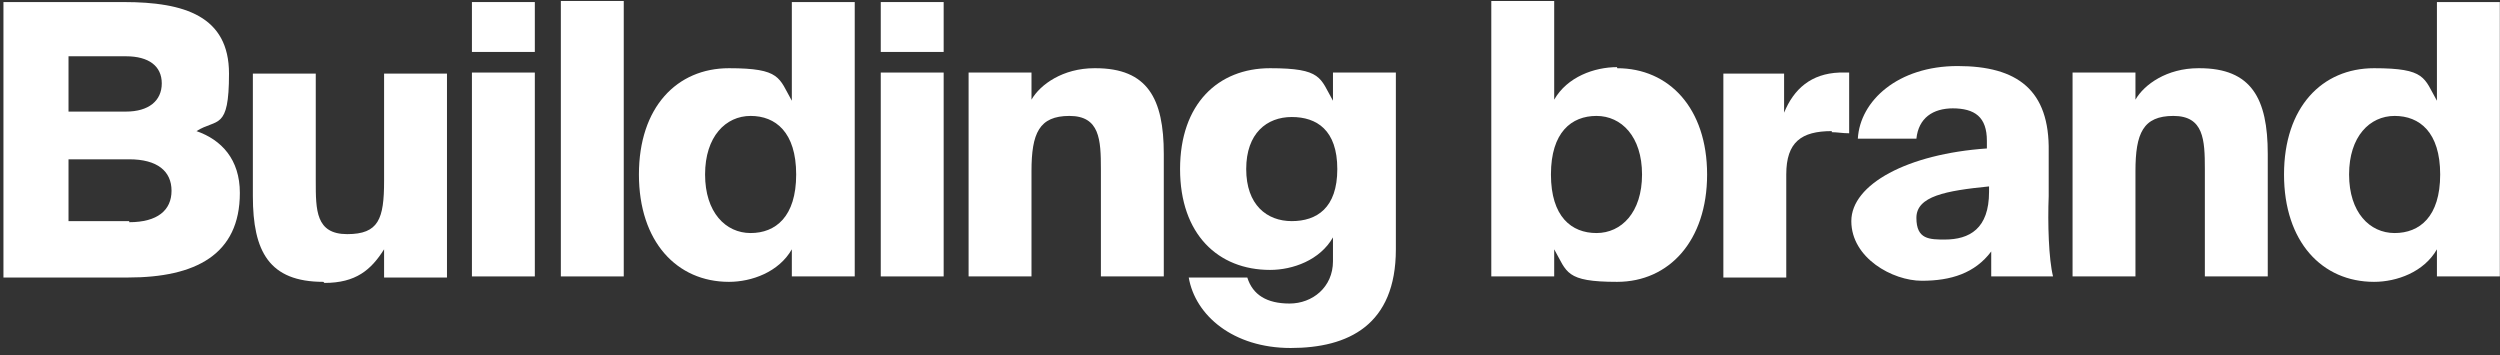
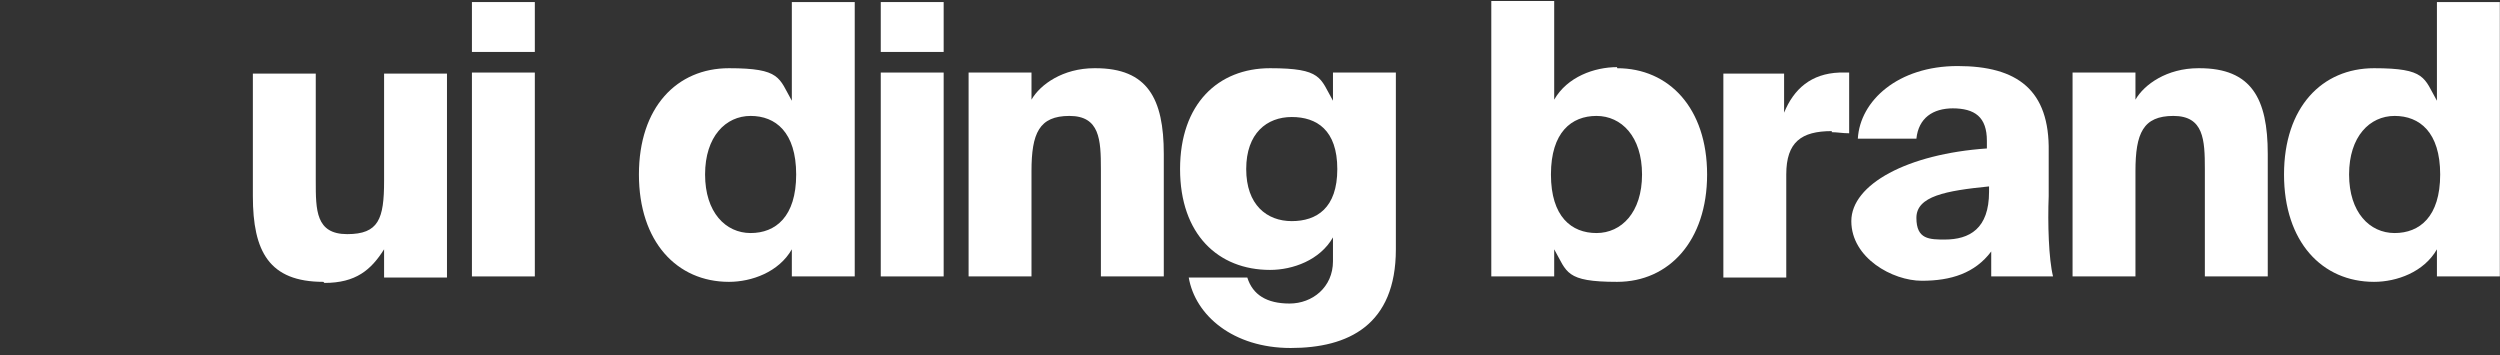
<svg xmlns="http://www.w3.org/2000/svg" width="345" height="49" viewBox="0 0 345 49" fill="none">
  <rect x="0" y="0" width="345" height="49" fill="#333333" stroke="none" />
-   <path d="M17.087 0.284C25.468 0.284 31.603 2.23 31.603 10.162C31.603 18.093 29.957 16.297 27.114 18.093C30.556 19.29 33.1 21.984 33.1 26.623C33.1 35.154 26.964 38.296 17.686 38.296H0.476V0.284H17.087ZM17.386 15.399C20.529 15.399 22.325 13.903 22.325 11.508C22.325 9.114 20.529 7.767 17.386 7.767H9.455V15.399H17.386ZM17.835 30.664C21.726 30.664 23.672 29.018 23.672 26.324C23.672 23.63 21.726 21.984 17.835 21.984H9.455V30.514H17.835V30.664Z" fill="white" />
  <path d="M44.623 38.895C37.14 38.895 34.895 34.704 34.895 27.072V10.161H43.575V24.977C43.575 29.018 43.575 32.31 47.915 32.31C52.255 32.31 53.004 30.215 53.004 24.977V10.161H61.683V38.296H53.004V34.405C51.208 37.248 49.112 39.044 44.773 39.044L44.623 38.895Z" fill="white" />
  <path d="M73.806 7.168H65.126V0.284H73.806V7.168ZM73.806 38.147H65.126V10.012H73.806V38.147Z" fill="white" />
-   <path d="M77.397 38.147V0.135H86.077V38.147H77.397Z" fill="white" />
  <path d="M117.953 38.147H109.273V34.405C107.477 37.548 103.736 38.895 100.593 38.895C93.41 38.895 88.172 33.358 88.172 24.079C88.172 14.801 93.41 9.413 100.593 9.413C107.776 9.413 107.477 10.76 109.273 13.903V0.284H117.953V38.296V38.147ZM103.586 32.16C107.028 32.16 109.872 29.916 109.872 24.079C109.872 18.243 107.028 15.998 103.586 15.998C100.144 15.998 97.301 18.841 97.301 24.079C97.301 29.317 100.144 32.16 103.586 32.16Z" fill="white" />
  <path d="M130.225 7.168H121.545V0.284H130.225V7.168ZM130.225 38.147H121.545V10.012H130.225V38.147Z" fill="white" />
  <path d="M151.175 9.413C158.359 9.413 160.603 13.603 160.603 21.236V38.146H151.924V23.331C151.924 19.29 151.774 15.998 147.584 15.998C143.393 15.998 142.346 18.392 142.346 23.63V38.146H133.666V10.012H142.346V13.753C143.543 11.658 146.686 9.413 151.026 9.413H151.175Z" fill="white" />
  <path d="M192.629 10.012V34.405C192.629 44.881 186.045 48.023 178.113 48.023C170.182 48.023 164.944 43.534 164.046 38.296H172.127C172.875 40.691 174.821 41.888 177.964 41.888C181.106 41.888 183.95 39.643 183.95 36.051V32.759C182.154 35.902 178.413 37.248 175.27 37.248C168.086 37.248 162.849 32.31 162.849 23.331C162.849 14.352 168.086 9.413 175.27 9.413C182.453 9.413 182.154 10.76 183.95 13.903V10.012H192.629ZM178.263 30.514C181.705 30.514 184.548 28.718 184.548 23.331C184.548 17.943 181.705 16.148 178.263 16.148C174.821 16.148 171.977 18.392 171.977 23.331C171.977 28.269 174.821 30.514 178.263 30.514Z" fill="white" />
  <path d="M223.159 9.413C230.342 9.413 235.58 14.95 235.58 24.079C235.58 33.208 230.342 38.895 223.159 38.895C215.975 38.895 216.275 37.548 214.479 34.405V38.147H205.799V0.135H214.479V13.753C216.275 10.61 220.016 9.264 223.159 9.264V9.413ZM220.315 32.16C223.757 32.16 226.601 29.317 226.601 24.079C226.601 18.841 223.757 15.998 220.315 15.998C216.873 15.998 214.03 18.243 214.03 24.079C214.03 29.916 216.873 32.16 220.315 32.16Z" fill="white" />
  <path d="M252.789 18.093C248.599 18.093 246.504 19.59 246.504 24.079V38.296H237.824V10.161H246.205V15.549C247.552 12.257 249.946 10.161 253.837 10.012H255.184V18.392C254.286 18.392 253.538 18.243 252.789 18.243V18.093Z" fill="white" />
  <path d="M269.551 14.95C266.707 14.95 264.762 16.297 264.463 19.14H256.381C256.681 13.903 261.918 9.114 270.149 9.114C278.38 9.114 282.87 12.406 282.72 20.936V27.072C282.571 30.813 282.72 35.752 283.319 38.146H274.789V34.704C272.544 37.697 269.251 38.745 265.211 38.745C261.17 38.745 255.483 35.602 255.483 30.514C255.483 25.426 263.265 21.236 274.19 20.487V19.44C274.19 16.147 272.544 14.95 269.401 14.95H269.551ZM268.354 33.058C271.796 33.058 274.489 31.562 274.489 26.474V25.725C268.503 26.324 264.463 27.072 264.463 30.065C264.463 33.058 266.258 33.058 268.503 33.058H268.354Z" fill="white" />
  <path d="M303.522 9.413C310.705 9.413 312.95 13.603 312.95 21.236V38.146H304.27V23.331C304.27 19.29 304.121 15.998 299.93 15.998C295.74 15.998 294.693 18.392 294.693 23.63V38.146H286.013V10.012H294.693V13.753C295.89 11.658 299.032 9.413 303.372 9.413H303.522Z" fill="white" />
  <path d="M344.976 38.147H336.296V34.405C334.5 37.548 330.759 38.895 327.616 38.895C320.433 38.895 315.195 33.358 315.195 24.079C315.195 14.801 320.433 9.413 327.616 9.413C334.8 9.413 334.5 10.76 336.296 13.903V0.284H344.976V38.296V38.147ZM330.46 32.16C333.902 32.16 336.745 29.916 336.745 24.079C336.745 18.243 333.902 15.998 330.46 15.998C327.018 15.998 324.174 18.841 324.174 24.079C324.174 29.317 327.018 32.16 330.46 32.16Z" fill="white" />
</svg>